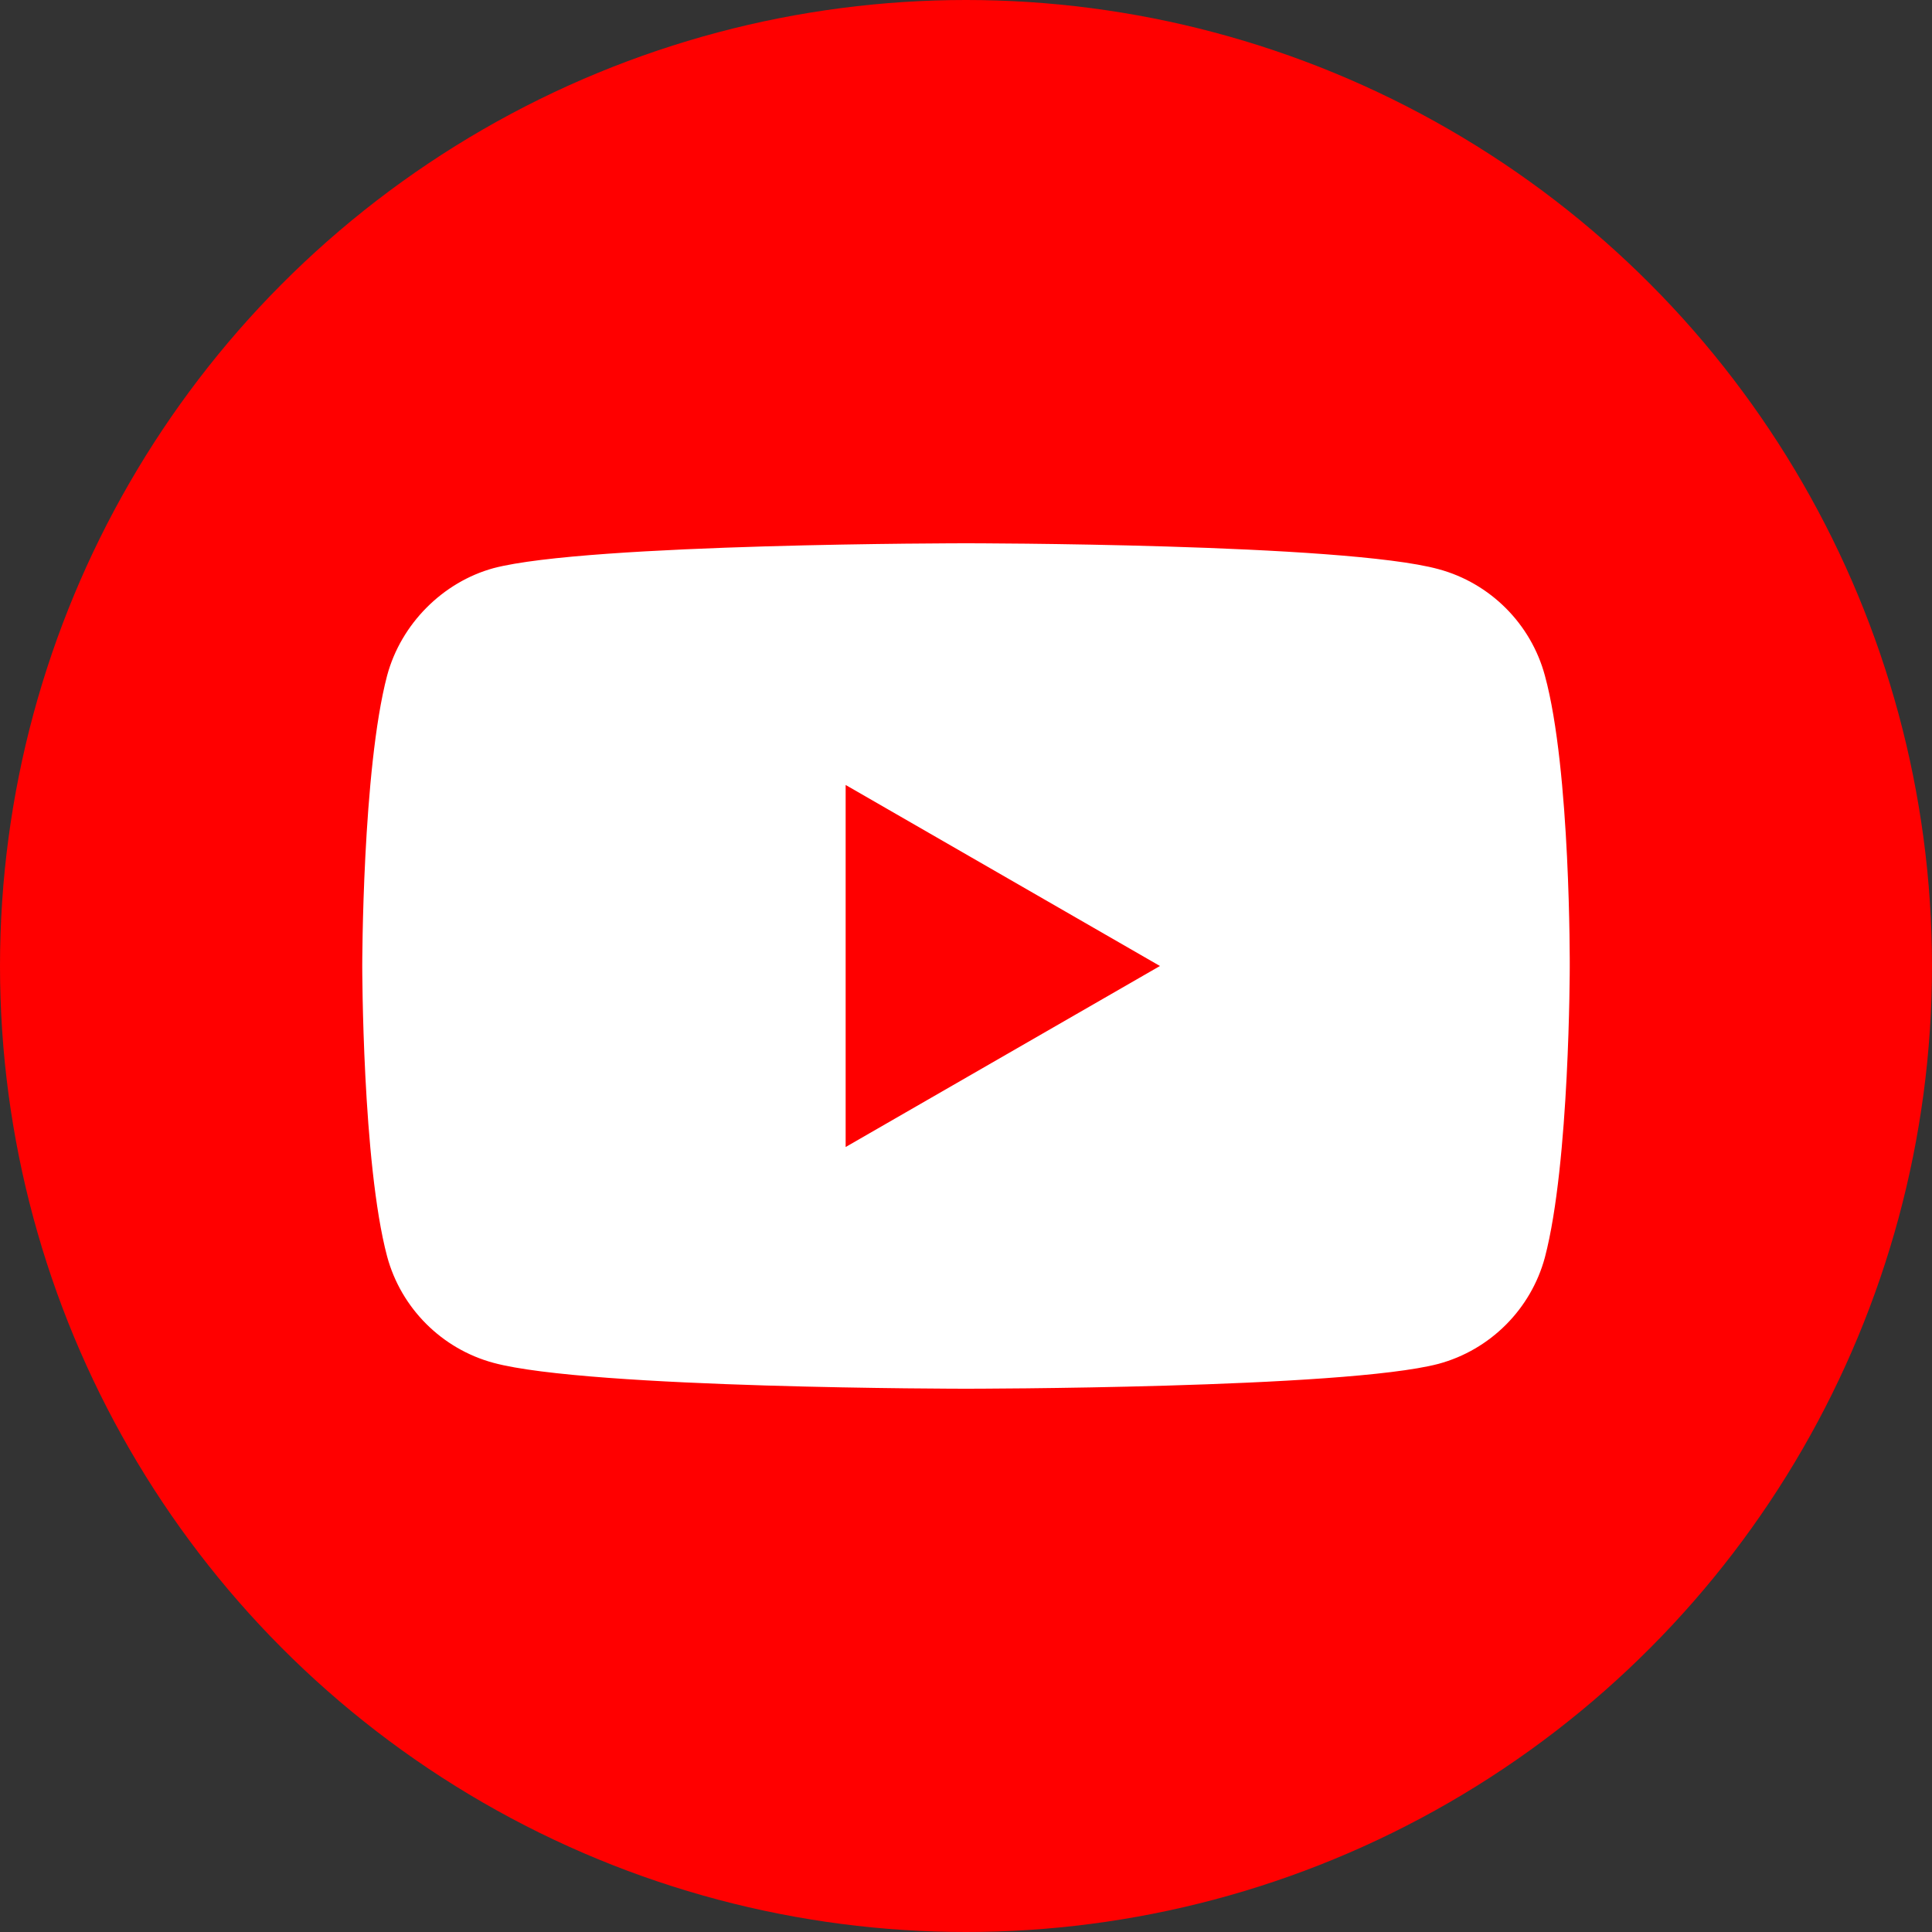
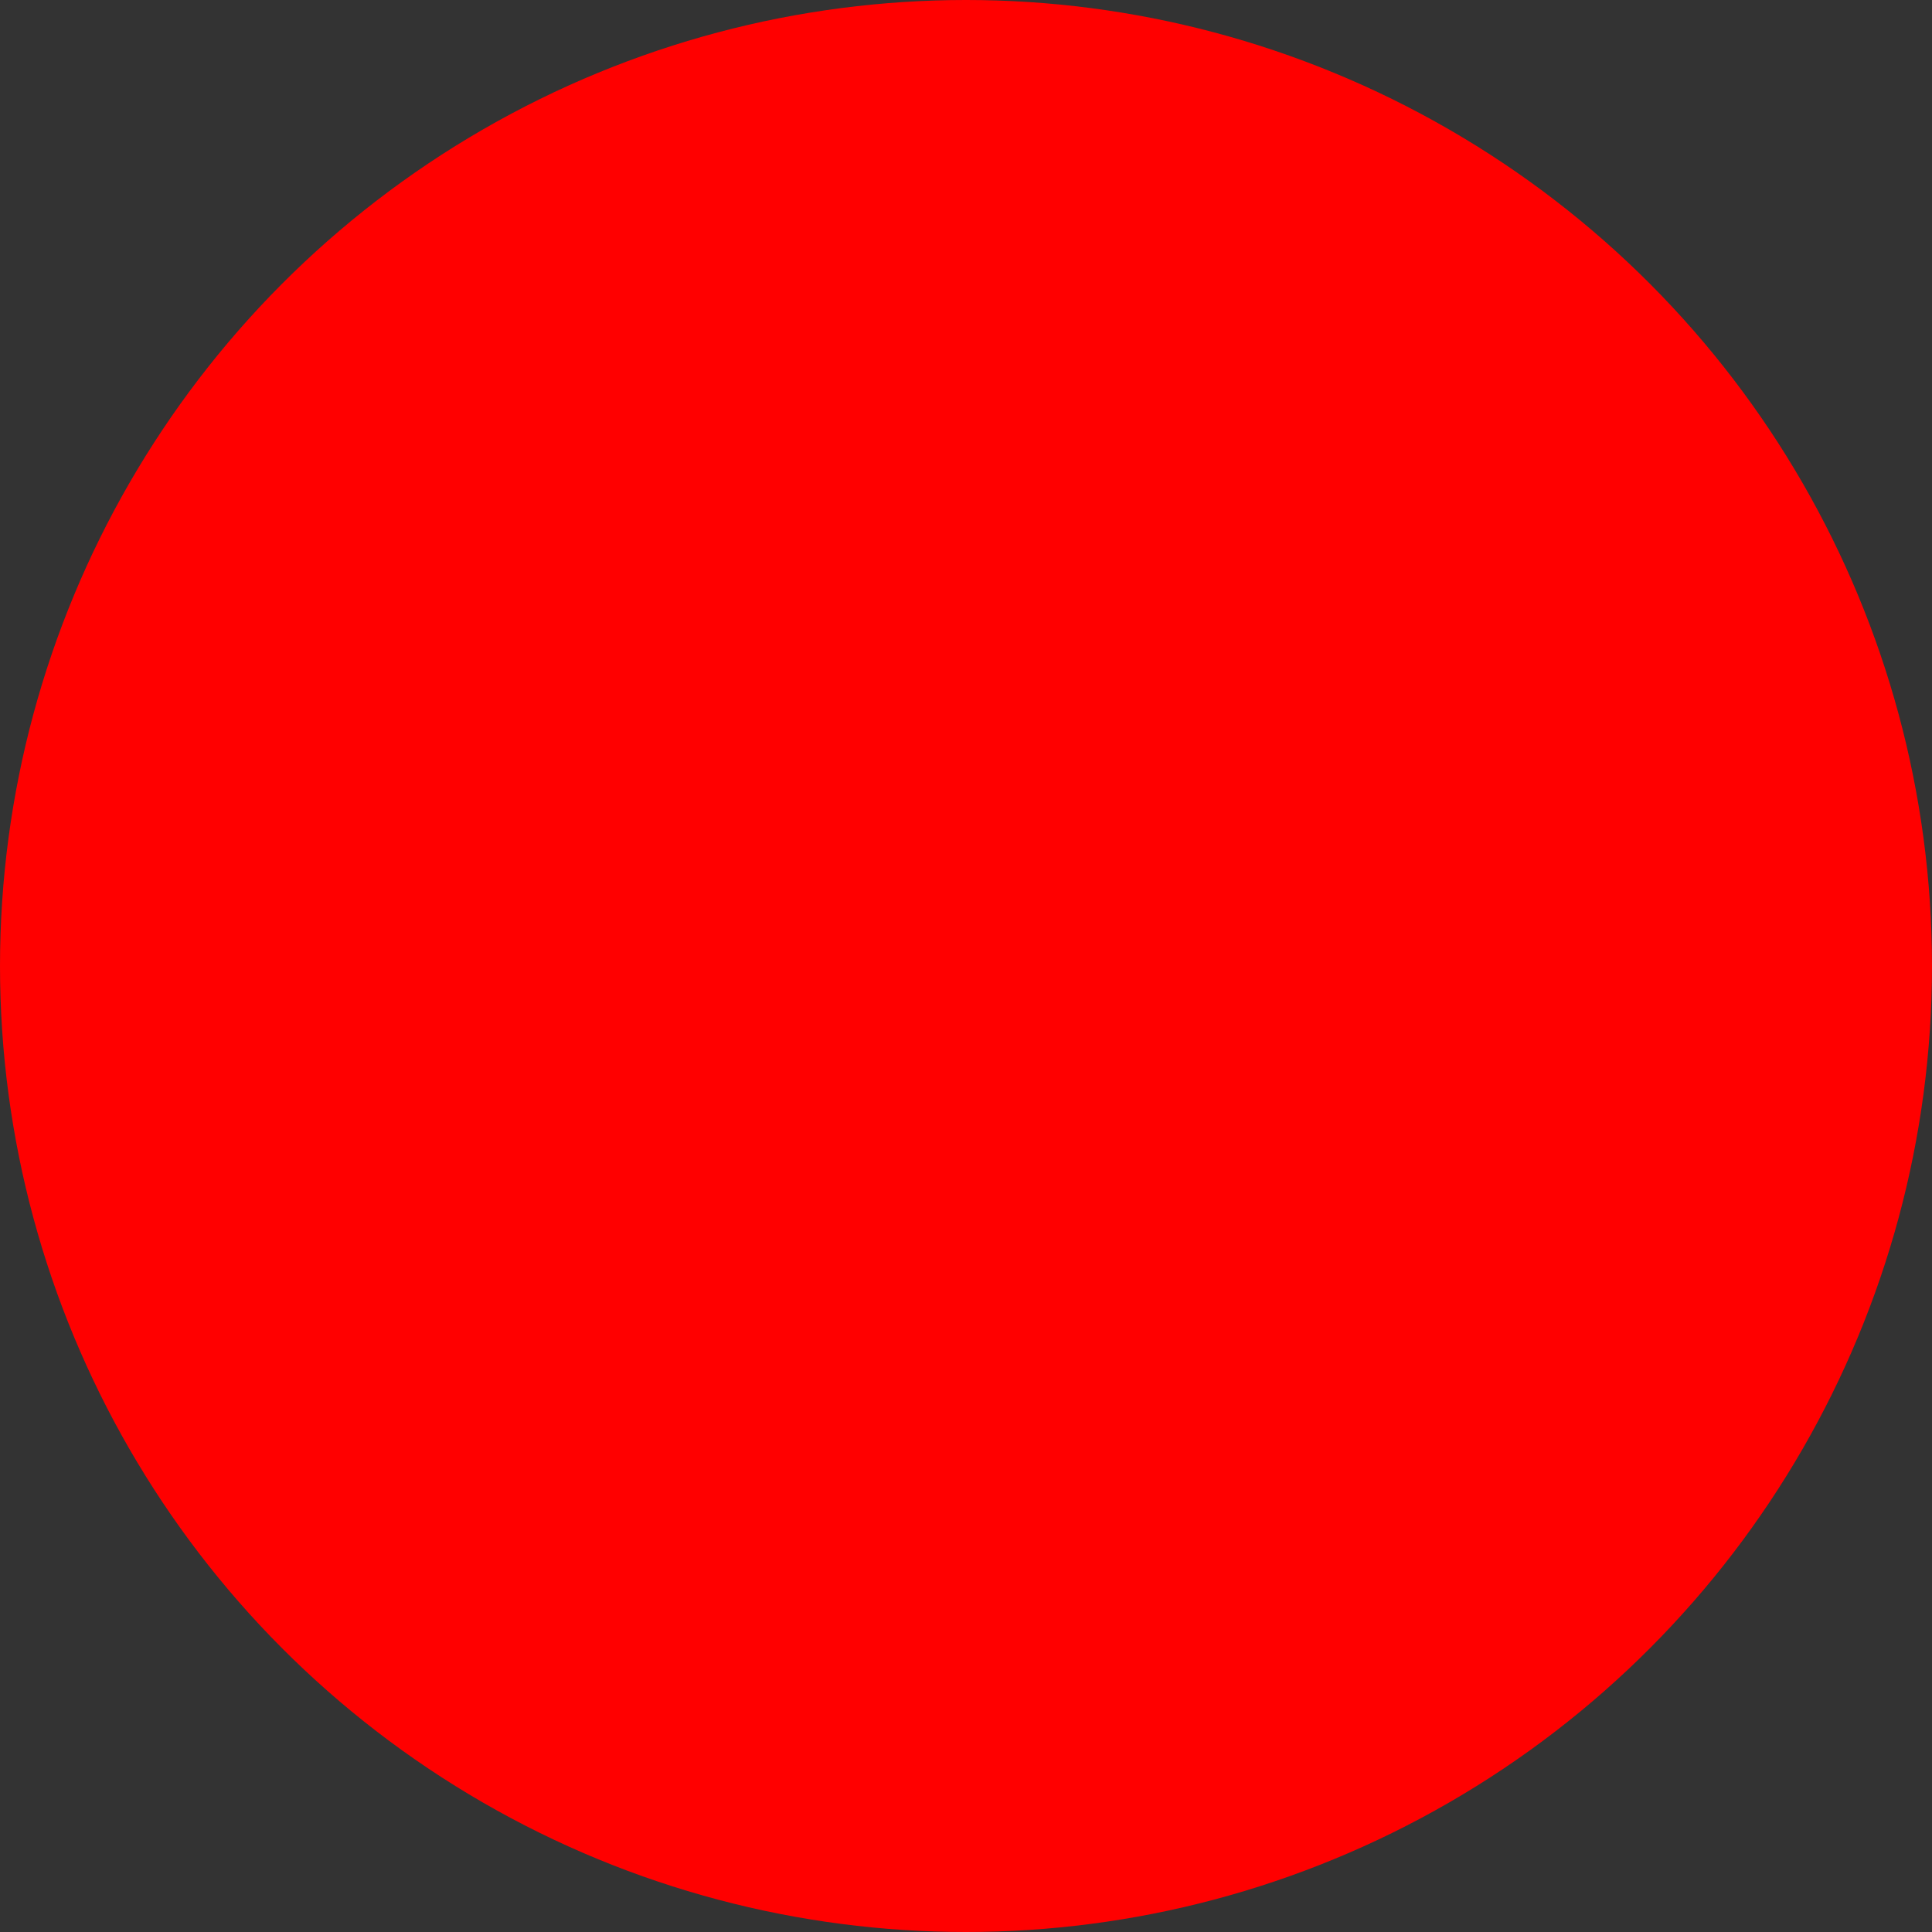
<svg xmlns="http://www.w3.org/2000/svg" width="320" height="320" viewBox="0 0 320 320" fill="none">
  <rect x="0" y="0" width="320" height="320" fill="#333333" stroke="none" />
  <circle cx="160" cy="160" r="160" fill="#FF0000" />
-   <path fill-rule="evenodd" clip-rule="evenodd" d="M238.253 94.267C246.82 96.574 253.574 103.328 255.881 111.895C260.164 127.546 259.999 160.165 259.999 160.165C259.999 160.165 259.999 192.619 255.881 208.27C253.574 216.837 246.82 223.591 238.253 225.898C222.602 230.016 160 230.016 160 230.016C160 230.016 97.562 230.016 81.746 225.733C73.18 223.426 66.425 216.672 64.119 208.105C60 192.619 60 160 60 160C60 160 60 127.546 64.119 111.895C66.425 103.328 73.344 96.409 81.746 94.103C97.397 89.984 160 89.984 160 89.984C160 89.984 222.602 89.984 238.253 94.267ZM192.125 159.999L140.066 189.982V130.015L192.125 159.999Z" fill="white" />
</svg>